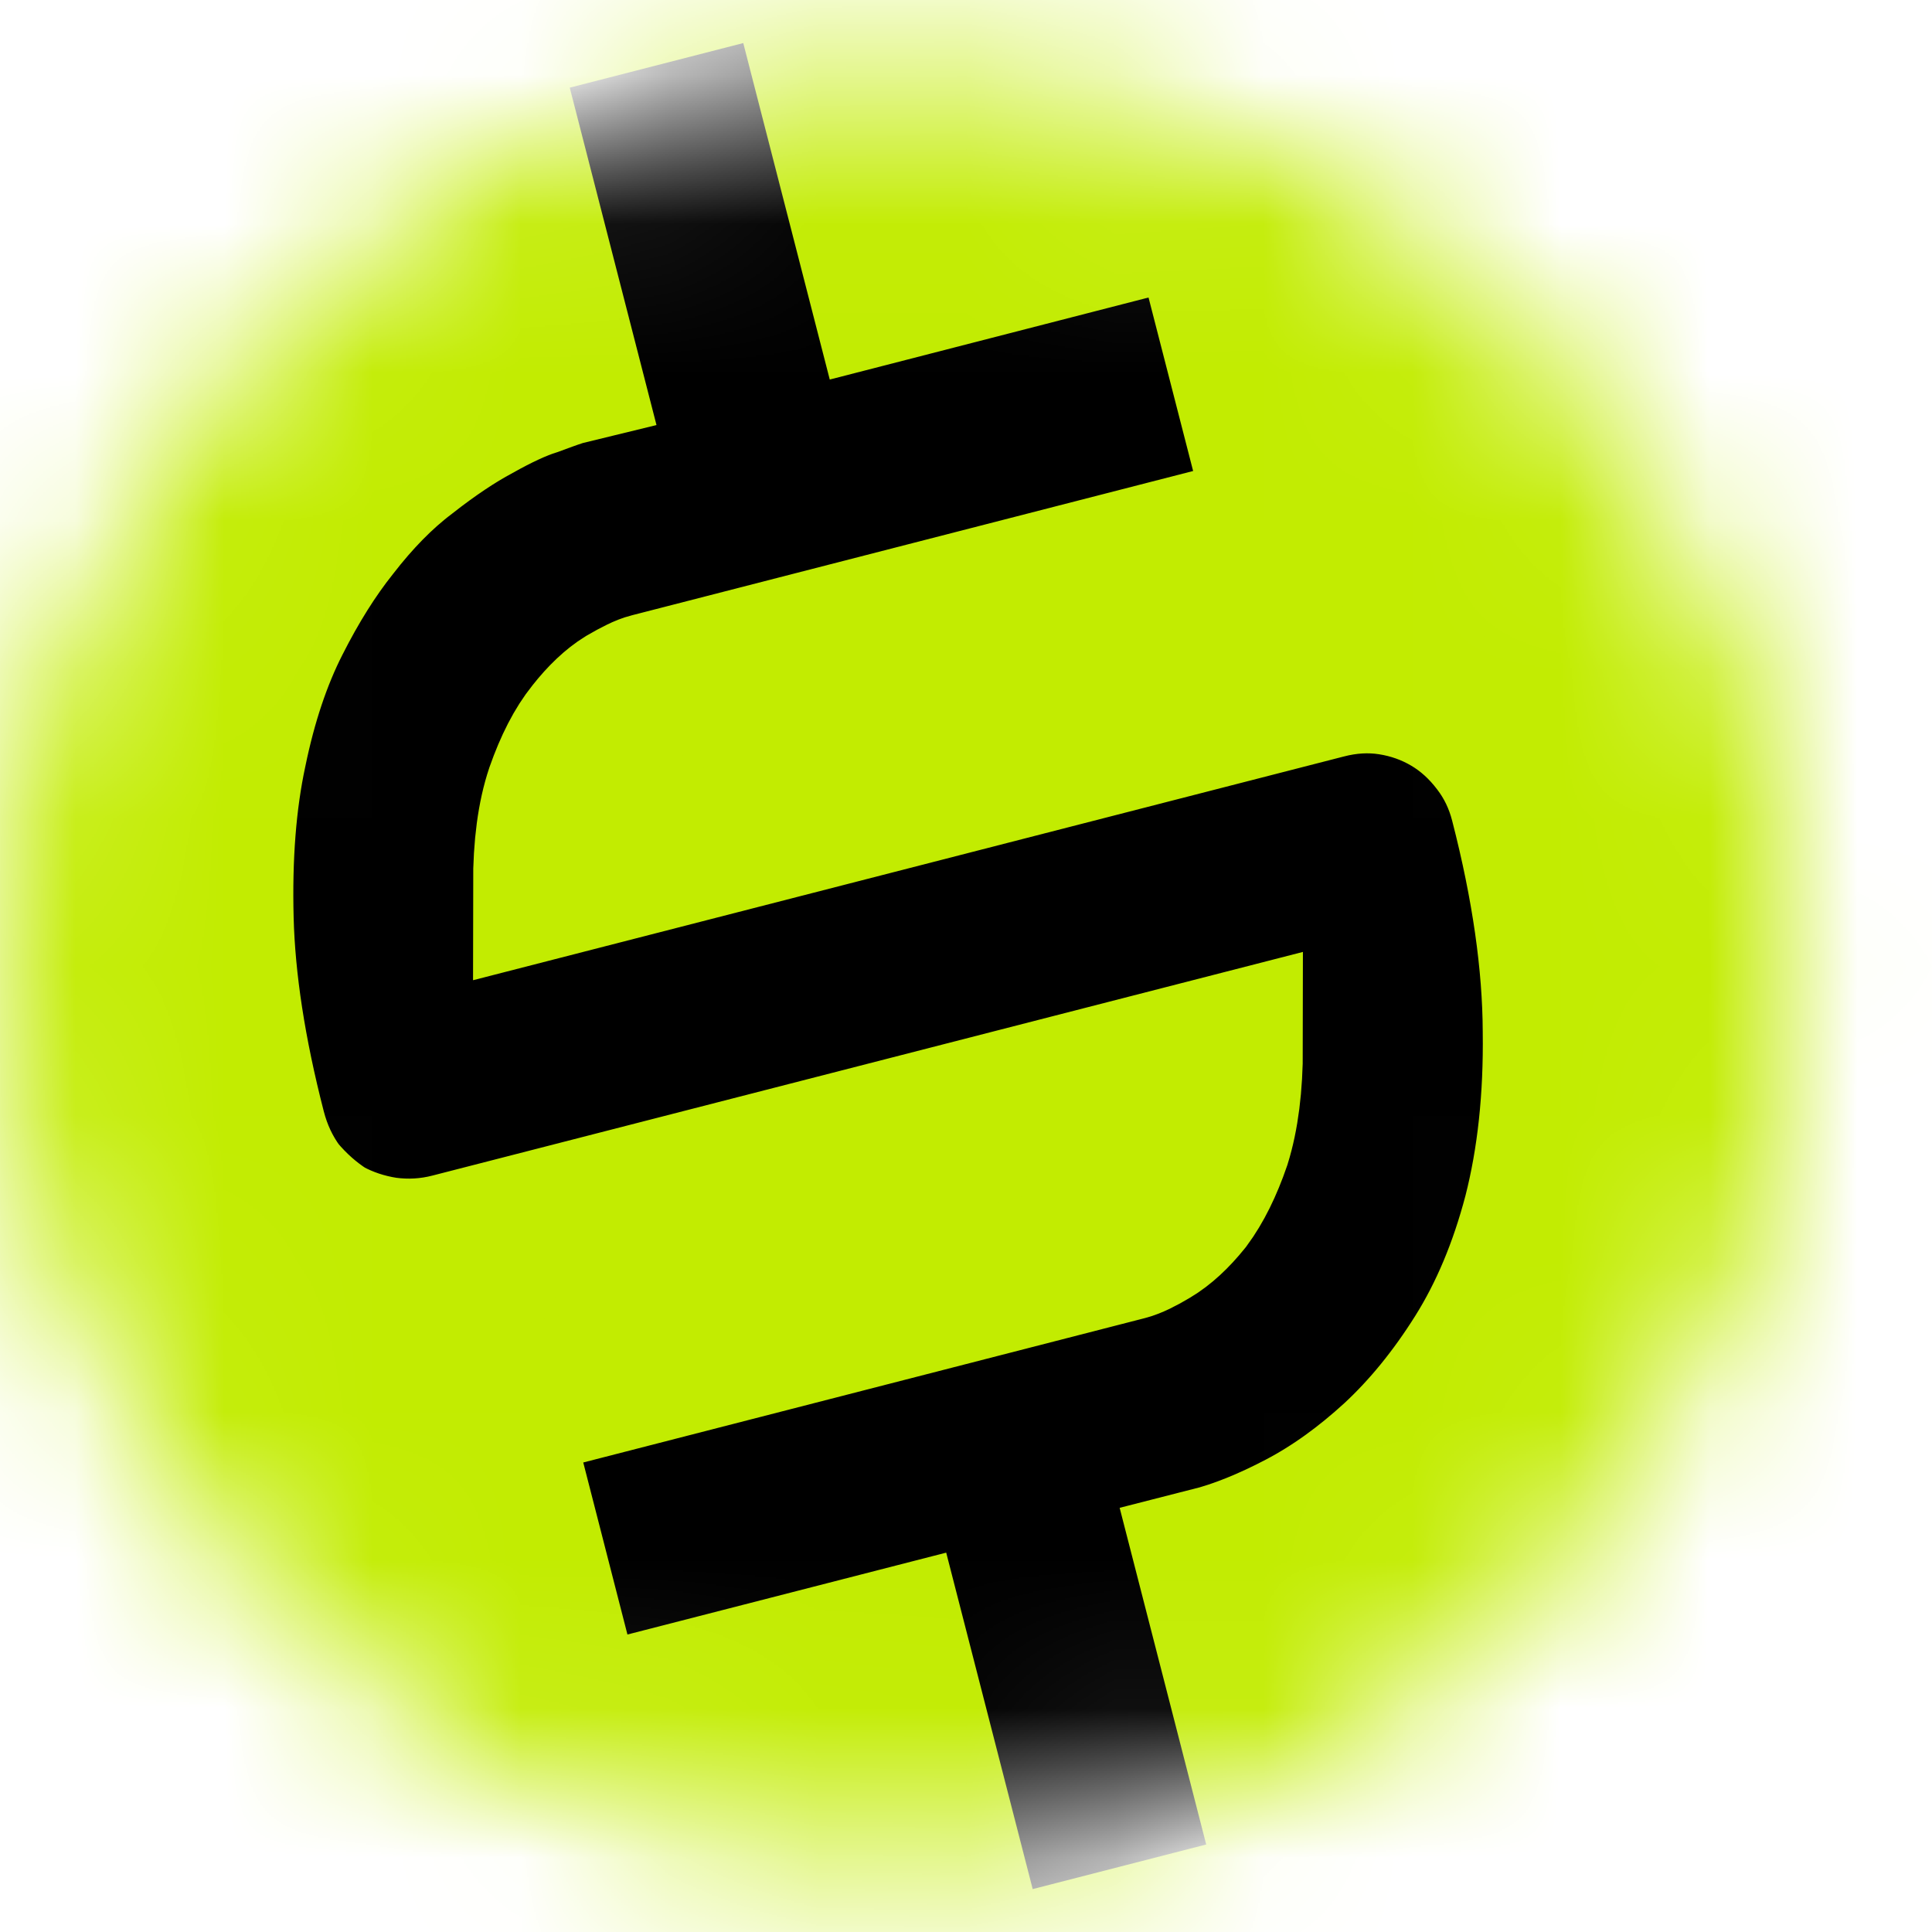
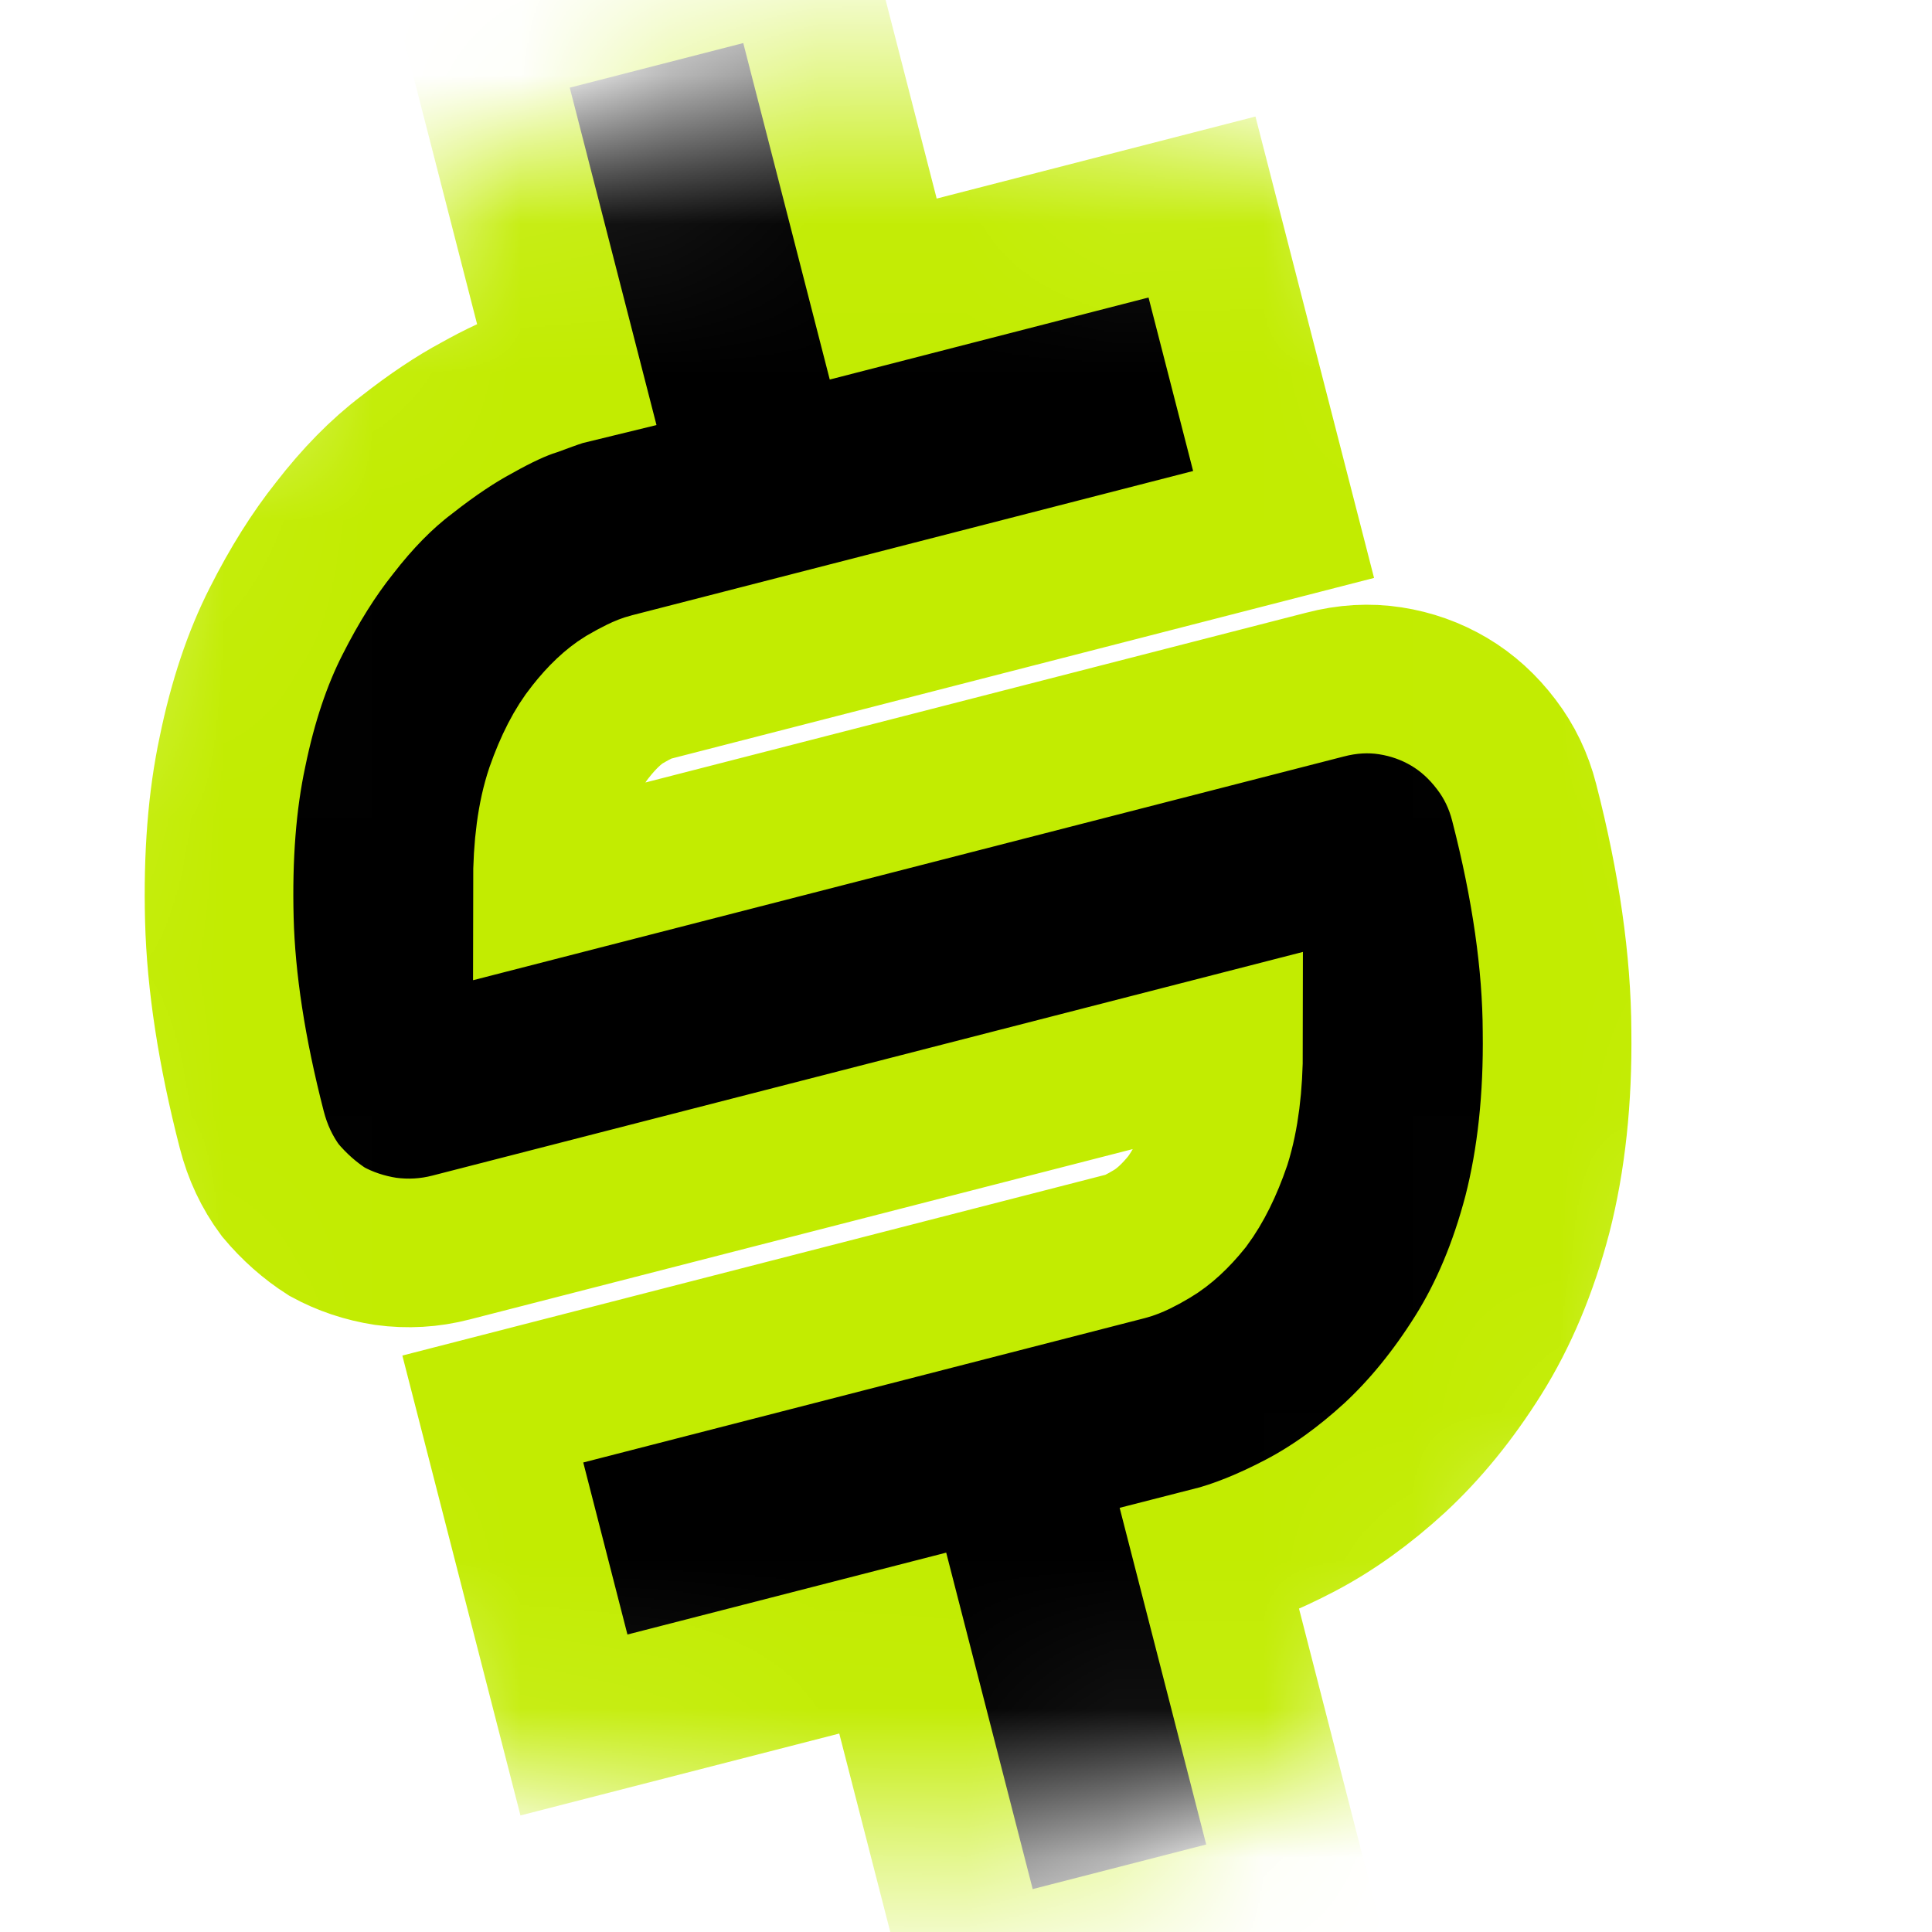
<svg xmlns="http://www.w3.org/2000/svg" width="13" height="13" viewBox="0 0 13 13" fill="none">
  <mask id="mask0_442_25352" style="mask-type:alpha" maskUnits="userSpaceOnUse" x="0" y="0" width="13" height="13">
    <circle cx="6.05" cy="6.5" r="5.5" fill="#D9D9D9" stroke="#F2F2F2" />
  </mask>
  <g mask="url(#mask0_442_25352)">
-     <ellipse cx="6.042" cy="6.499" rx="9.26" ry="7.591" fill="#C2EC01" />
    <path d="M10.256 5.4C10.402 5.966 10.475 6.479 10.477 6.939C10.483 7.392 10.439 7.802 10.345 8.17C10.25 8.532 10.117 8.848 9.947 9.119C9.777 9.39 9.589 9.62 9.385 9.809C9.18 9.997 8.969 10.149 8.752 10.263C8.535 10.377 8.332 10.459 8.143 10.507L8.725 12.771L6.589 13.32L6.007 11.056L3.862 11.607L3.316 9.481L7.579 8.385C7.621 8.374 7.679 8.346 7.752 8.302C7.831 8.255 7.909 8.183 7.988 8.085C8.065 7.981 8.131 7.847 8.187 7.684C8.24 7.514 8.267 7.303 8.267 7.05L3.036 8.394C2.89 8.432 2.743 8.44 2.595 8.42C2.453 8.398 2.322 8.354 2.201 8.288C2.085 8.214 1.98 8.121 1.886 8.009C1.797 7.889 1.733 7.753 1.694 7.601C1.559 7.077 1.487 6.606 1.476 6.187C1.465 5.762 1.494 5.385 1.565 5.055C1.634 4.719 1.732 4.428 1.857 4.182C1.981 3.936 2.113 3.727 2.25 3.555C2.406 3.353 2.568 3.188 2.736 3.061C2.909 2.925 3.067 2.82 3.209 2.744C3.357 2.661 3.484 2.602 3.592 2.568C3.699 2.528 3.77 2.503 3.807 2.494L3.225 0.23L5.361 -0.319L5.943 1.945L8.088 1.393L8.637 3.529L4.374 4.625C4.337 4.634 4.28 4.662 4.201 4.708C4.128 4.753 4.052 4.824 3.974 4.923C3.895 5.021 3.826 5.155 3.766 5.326C3.711 5.49 3.683 5.698 3.683 5.951L8.914 4.607C9.066 4.567 9.213 4.559 9.355 4.581C9.497 4.603 9.629 4.65 9.751 4.722C9.874 4.795 9.979 4.891 10.069 5.01C10.156 5.124 10.219 5.254 10.256 5.4Z" fill="black" stroke="#C2EC01" />
  </g>
</svg>